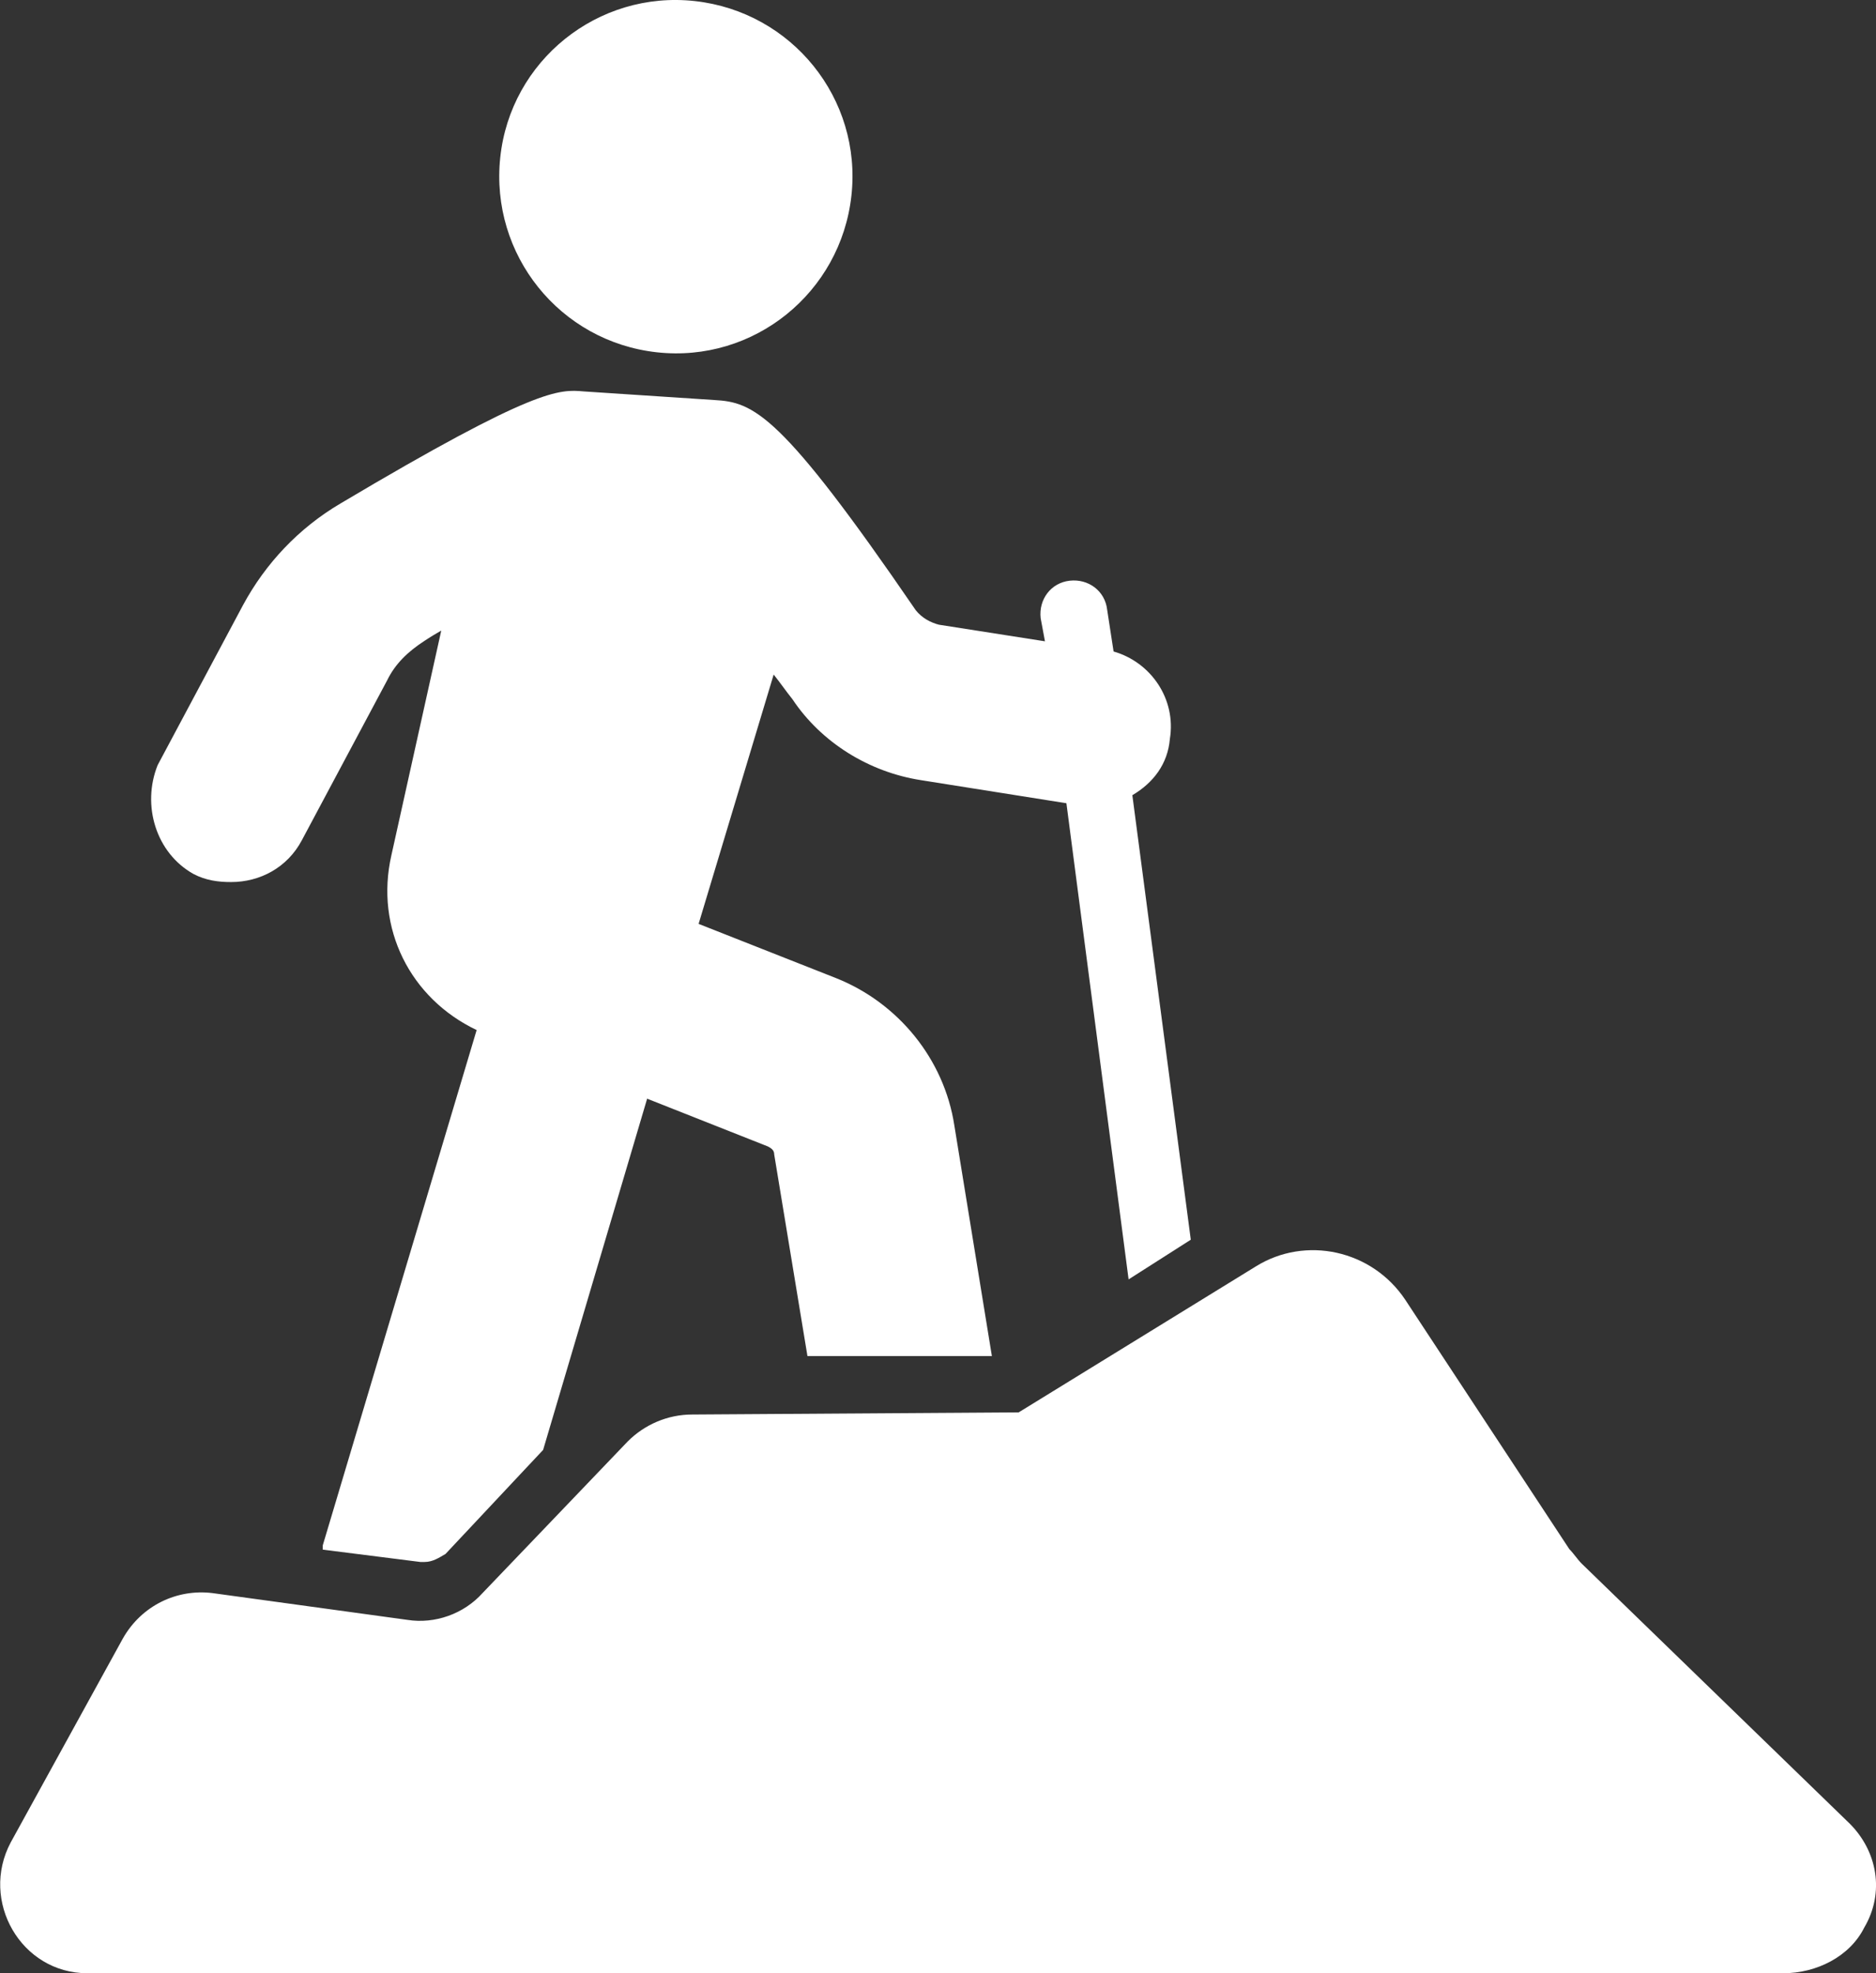
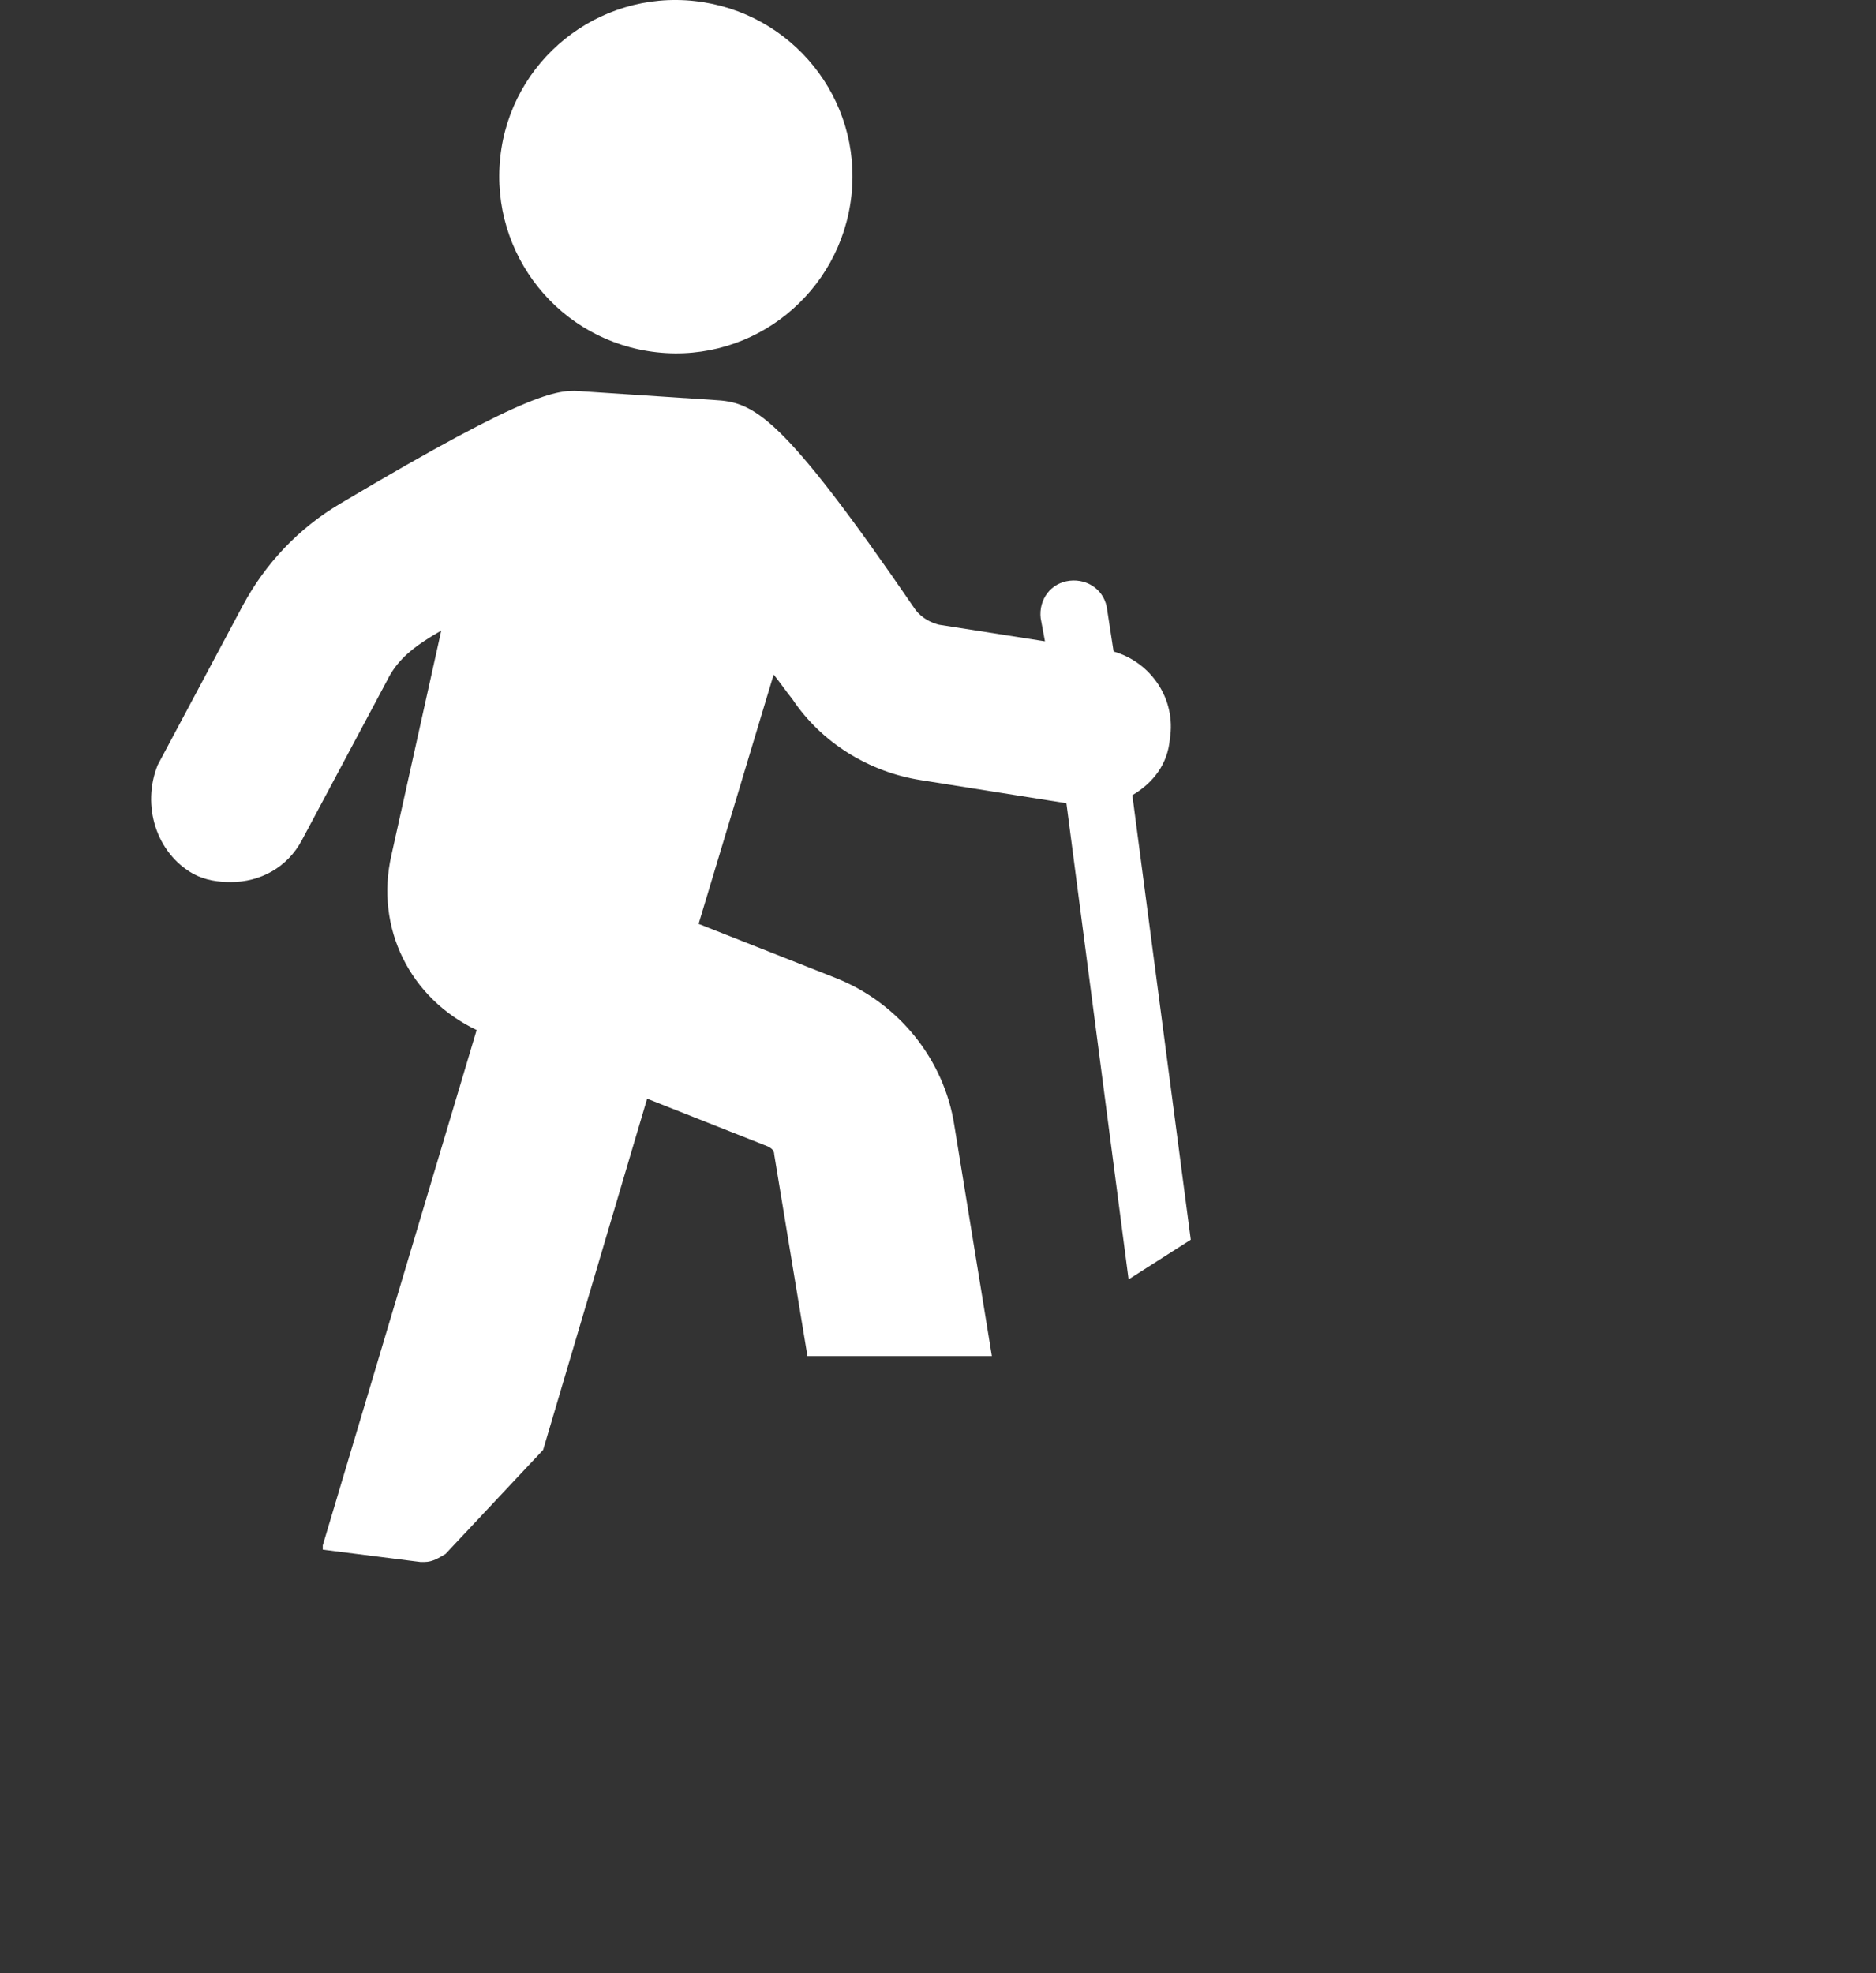
<svg xmlns="http://www.w3.org/2000/svg" version="1.1" x="0px" y="0px" viewBox="0 0 349.9 368" style="enable-background:new 0 0 349.9 368;" xml:space="preserve">
  <rect x="0" y="0" width="349.9" height="368" fill="#333333" stroke="none" />
  <g id="Livello_2" style="display:none;">
    <rect x="-2845.7" y="-1040" style="display:inline;fill:#010202;" width="6200" height="2888" />
  </g>
  <g id="Livello_1">
    <g>
      <g>
        <path style="fill:#FFFFFF;" d="M36.1,163c2.3,1.2,4.6,1.5,7,1.5c5.4,0,10.5-2.7,13.2-7.8l15.9-29.8c1.5-3.1,3.9-5.4,7-7.4     c1.2-0.8,1.9-1.2,3.1-1.9l-9.3,41.9c-3.1,13.6,3.5,26.7,15.9,32.6l-28.7,96.1v0.8l18.2,2.3h0.8c1.5,0,2.7-0.8,3.9-1.5l18.2-19.4     l19.4-65.5l22.5,8.9c0.8,0.4,1.2,0.8,1.2,1.5l6.2,37.6H185l-7-43c-1.9-12.4-10.5-22.9-22.1-27.5l-25.6-10.1l14-46.5     c1.2,1.5,2.3,3.1,3.5,4.6c5.4,8.1,14.3,13.6,24,15.1l27.1,4.3l11.6,88.8l11.6-7.4l-10.9-82.9c3.9-2.3,6.6-5.8,7-10.5     c1.2-7.4-3.5-14.3-10.5-16.3l-1.2-7.8c-0.4-3.5-3.5-5.8-7-5.4c-3.5,0.4-5.8,3.5-5.4,7l0.8,4.3l-19.8-3.1     c-1.5-0.4-3.1-1.2-4.3-2.7c-25.2-36.8-30.2-38.8-37.6-39.2L108.9,73c-4.6-0.4-8.9-0.8-45.4,20.9c-7.8,4.6-14,11.2-18.2,19     l-15.9,29.8C26.4,150.2,29.1,159.1,36.1,163L36.1,163z" />
        <path style="fill:#FFFFFF;" d="M129.6,0.2c18.1,2,31.2,18.2,29.2,36.3c-2,18.1-18.2,31.2-36.3,29.2c-18.1-2-31.1-18.2-29.2-36.3     C95.2,11.3,111.5-1.8,129.6,0.2" />
-         <path style="fill:#FFFFFF;" d="M345,340.1l-50-48.5c-0.8-0.8-1.5-1.9-2.3-2.7l-30.6-46.5c-6.2-9.3-18.6-12-27.9-6.2L190,263.4l-60.9,0.4     c-4.6,0-8.9,1.9-12,5L90,297.1c-3.5,3.9-8.9,5.8-14,5l-36.4-5c-6.6-0.8-13.2,2.3-16.7,8.5L2,343.6C-3.8,354.5,3.9,368,16.3,368     h316.3c6.2,0,12.4-3.1,15.1-8.5C351.6,352.9,350.1,345.2,345,340.1L345,340.1z" />
      </g>
    </g>
  </g>
</svg>